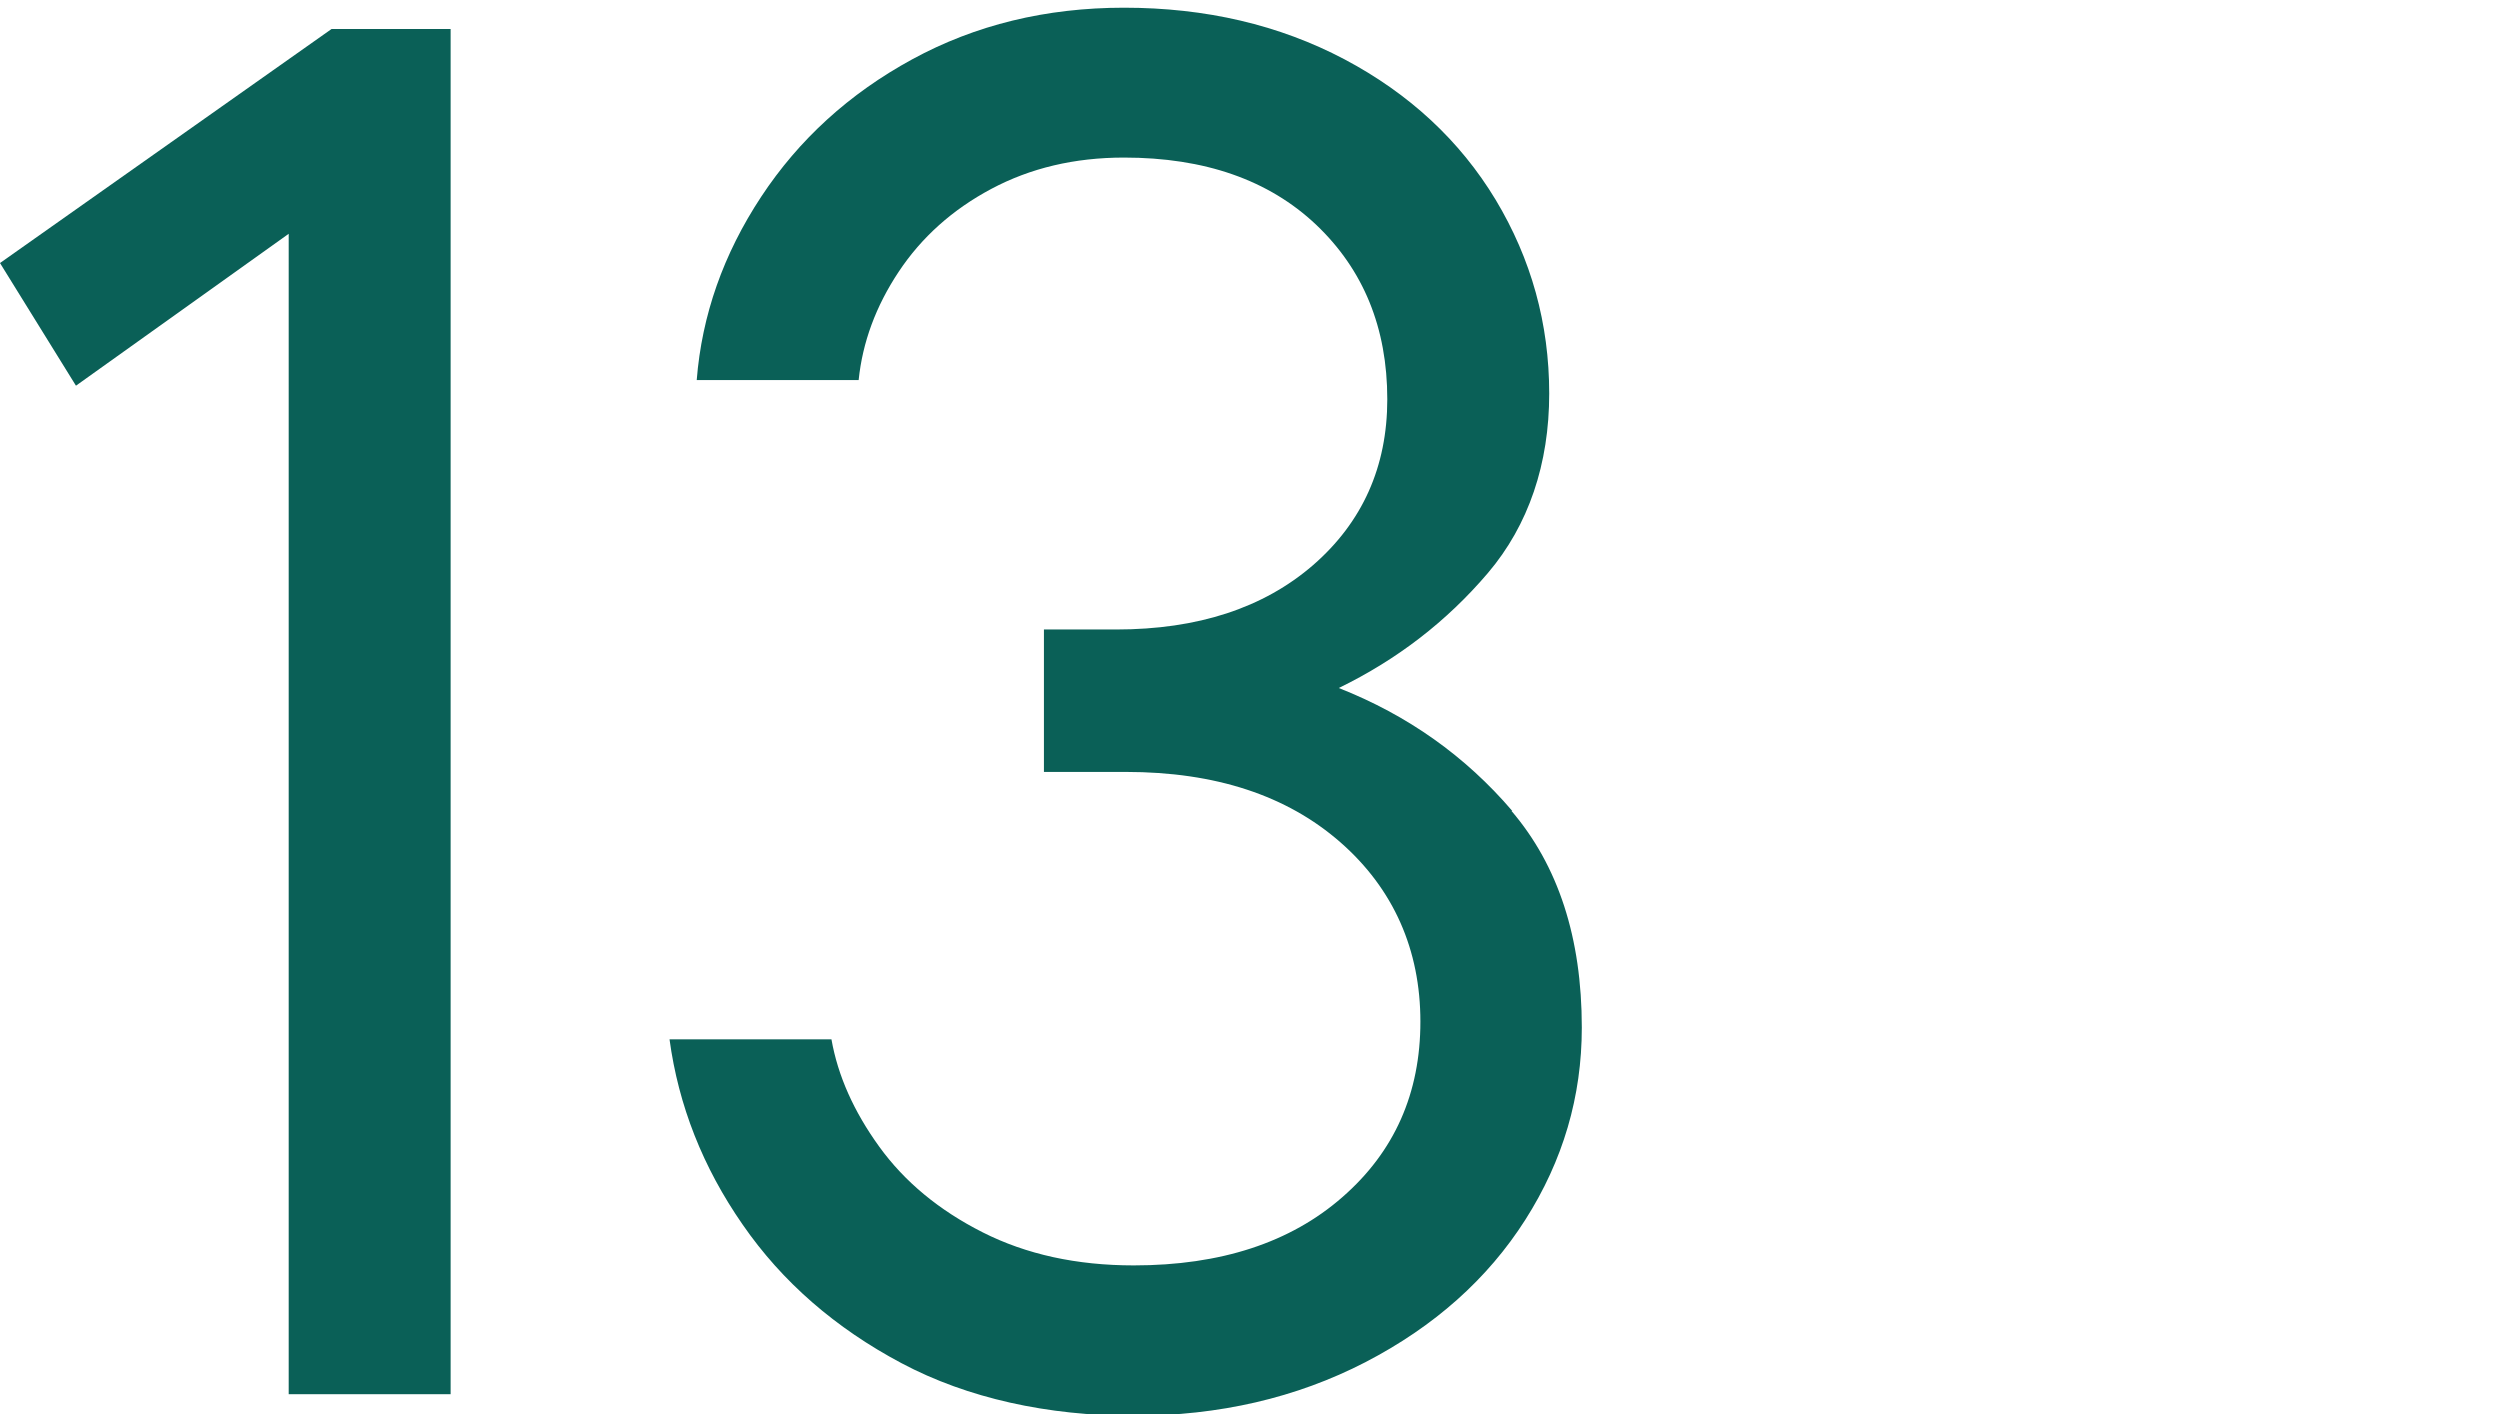
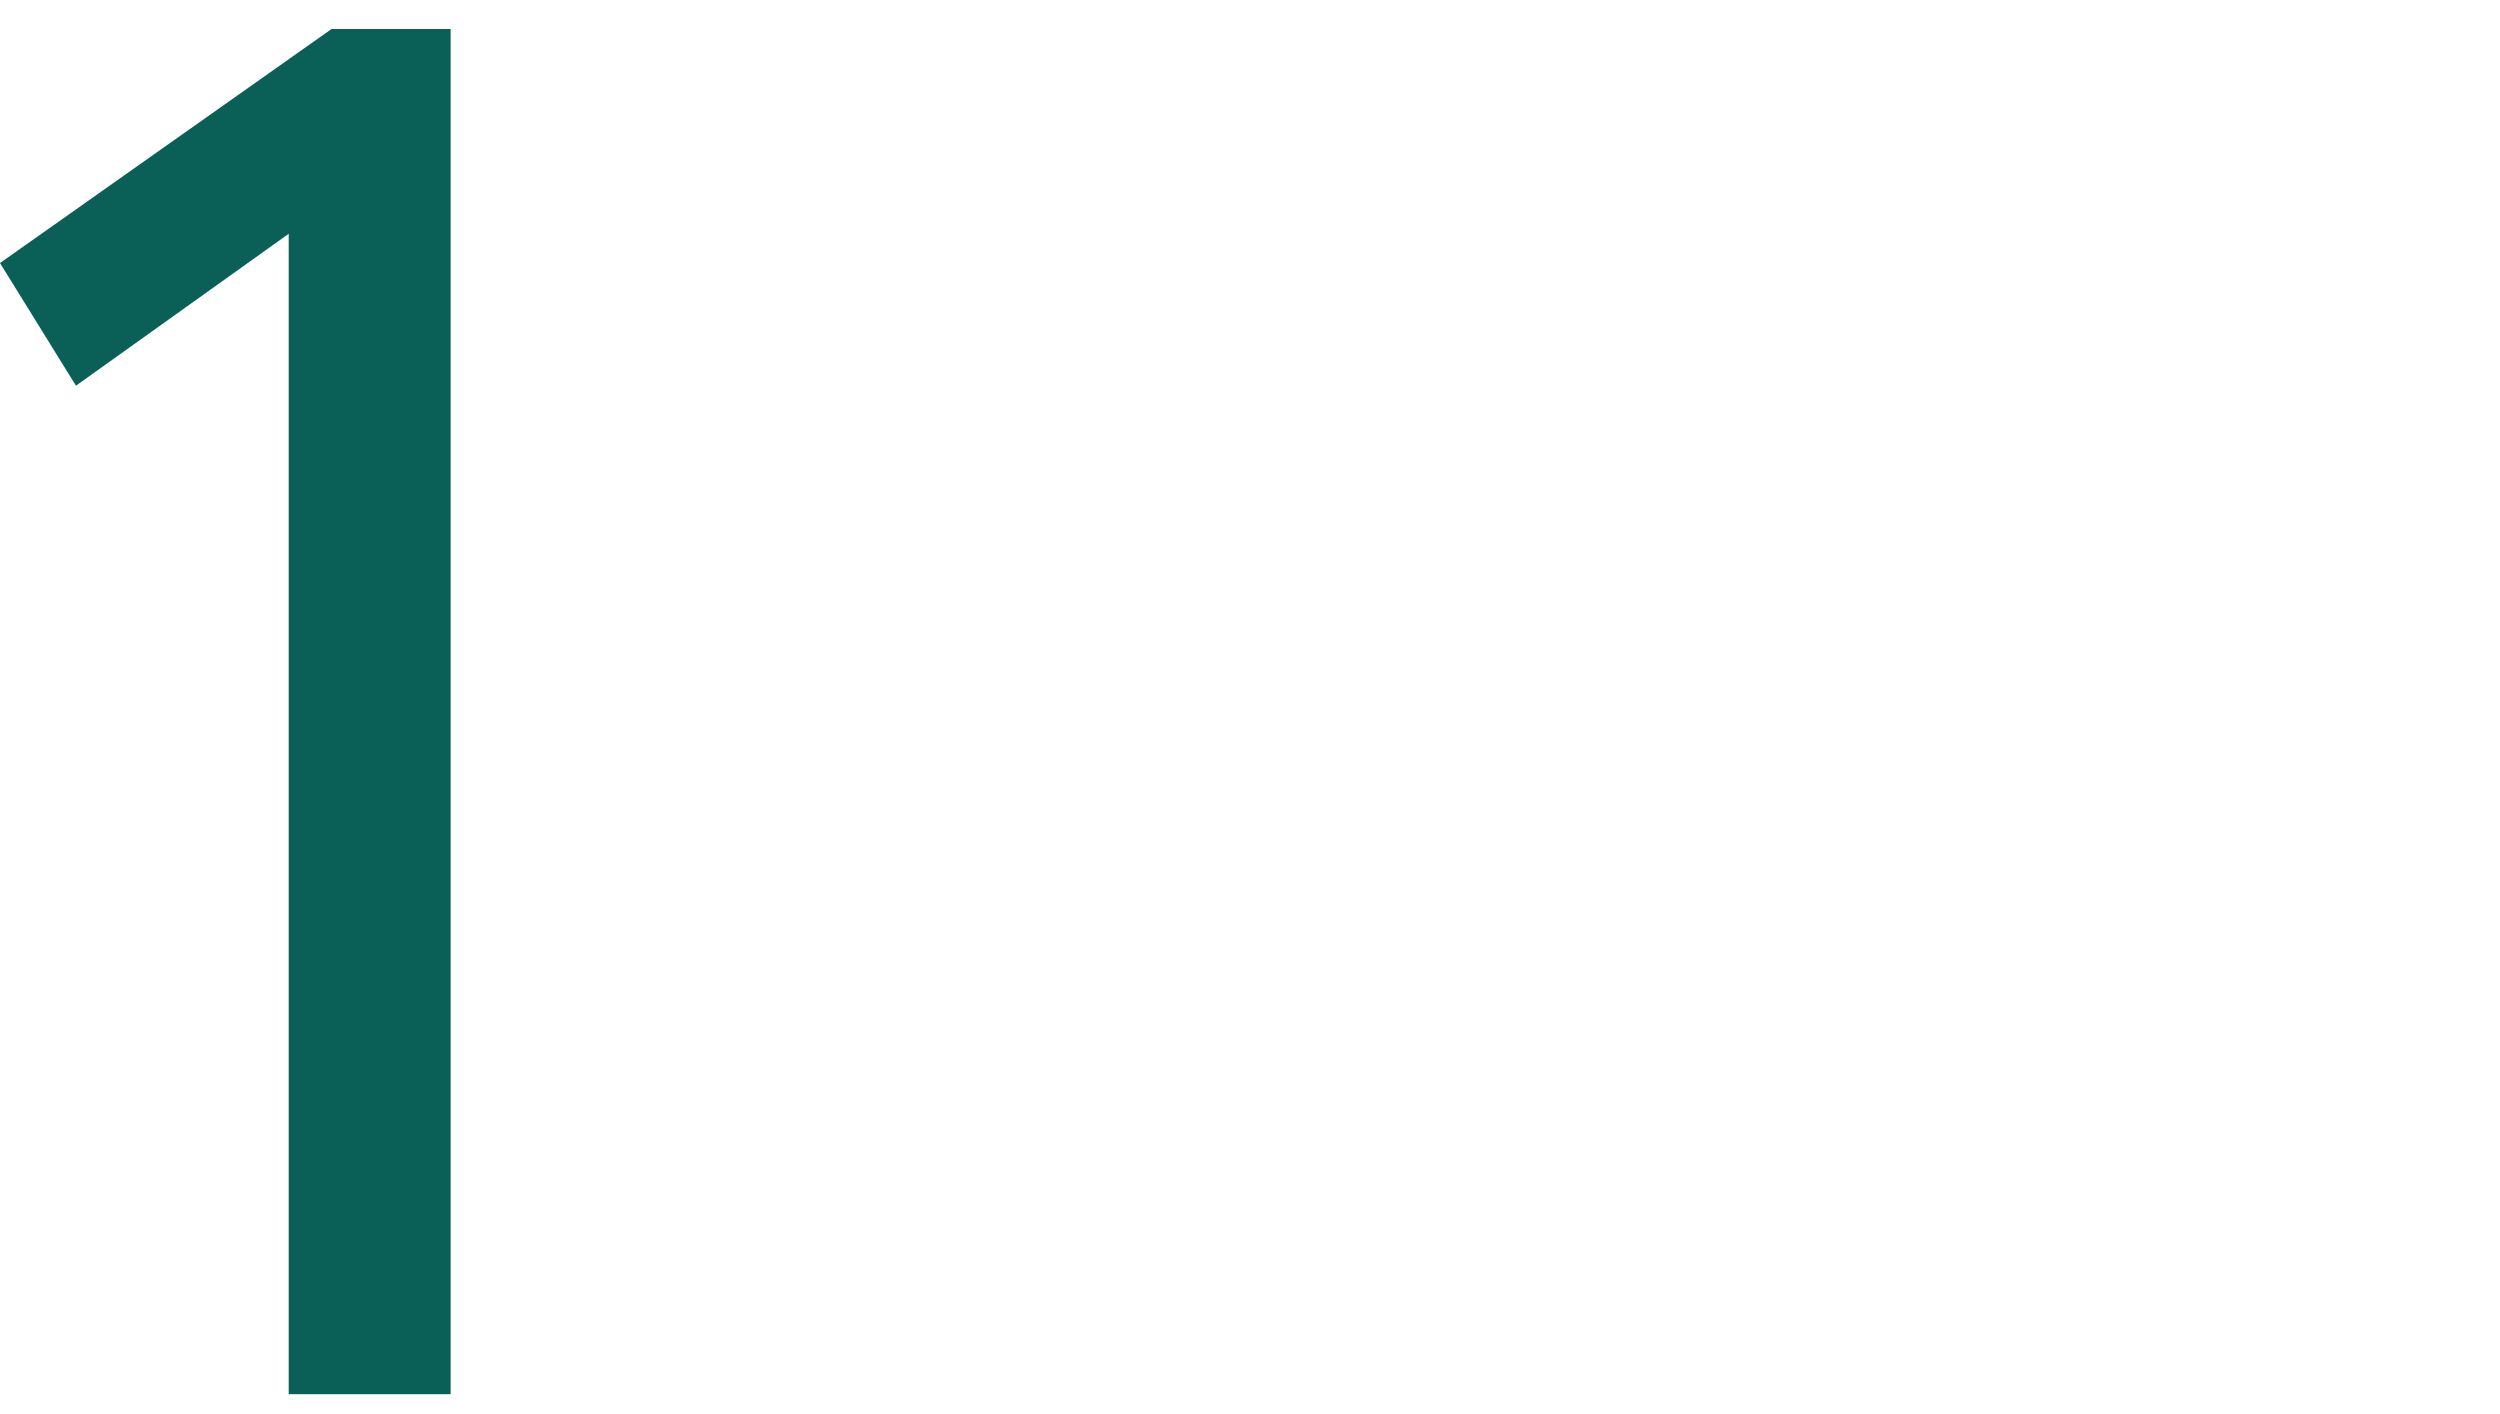
<svg xmlns="http://www.w3.org/2000/svg" id="_Слой_1" data-name="Слой 1" viewBox="0 0 97.42 55.11">
  <defs>
    <style> .cls-1 { fill: #0a6057; } </style>
  </defs>
  <path class="cls-1" d="M0,10.25L12.92,1.13h4.64v53.2h-6.31V9.11L2.96,15.03,0,10.25Z" />
-   <path class="cls-1" d="M58.9,31.6c1.82,2.13,2.74,4.94,2.74,8.44,0,2.69-.73,5.18-2.2,7.49-1.47,2.31-3.55,4.16-6.23,5.55-2.69,1.39-5.7,2.09-9.04,2.09s-6.46-.68-9.04-2.05c-2.58-1.37-4.65-3.17-6.19-5.4-1.55-2.23-2.5-4.64-2.85-7.22h6.31c.25,1.42.87,2.81,1.86,4.18.99,1.37,2.33,2.48,4.03,3.34,1.7.86,3.66,1.29,5.89,1.29,3.39,0,6.11-.89,8.13-2.66,2.03-1.77,3.04-4.05,3.04-6.84s-1.04-5.17-3.12-6.99c-2.08-1.82-4.86-2.74-8.36-2.74h-3.19v-5.55h2.81c3.19,0,5.75-.84,7.68-2.51,1.92-1.67,2.89-3.83,2.89-6.46,0-2.79-.93-5.05-2.77-6.8-1.85-1.75-4.35-2.62-7.49-2.62-1.93,0-3.65.41-5.17,1.22-1.52.81-2.72,1.89-3.61,3.23-.89,1.34-1.41,2.75-1.56,4.22h-6.31c.2-2.53,1.04-4.91,2.51-7.14,1.47-2.23,3.43-4.02,5.89-5.36,2.46-1.34,5.21-2.01,8.25-2.01,3.19,0,6.05.67,8.59,2.01,2.53,1.34,4.5,3.17,5.89,5.47,1.39,2.31,2.09,4.83,2.09,7.56s-.8,5.12-2.39,6.99c-1.6,1.88-3.53,3.37-5.81,4.48,2.69,1.06,4.94,2.66,6.76,4.79Z" />
</svg>